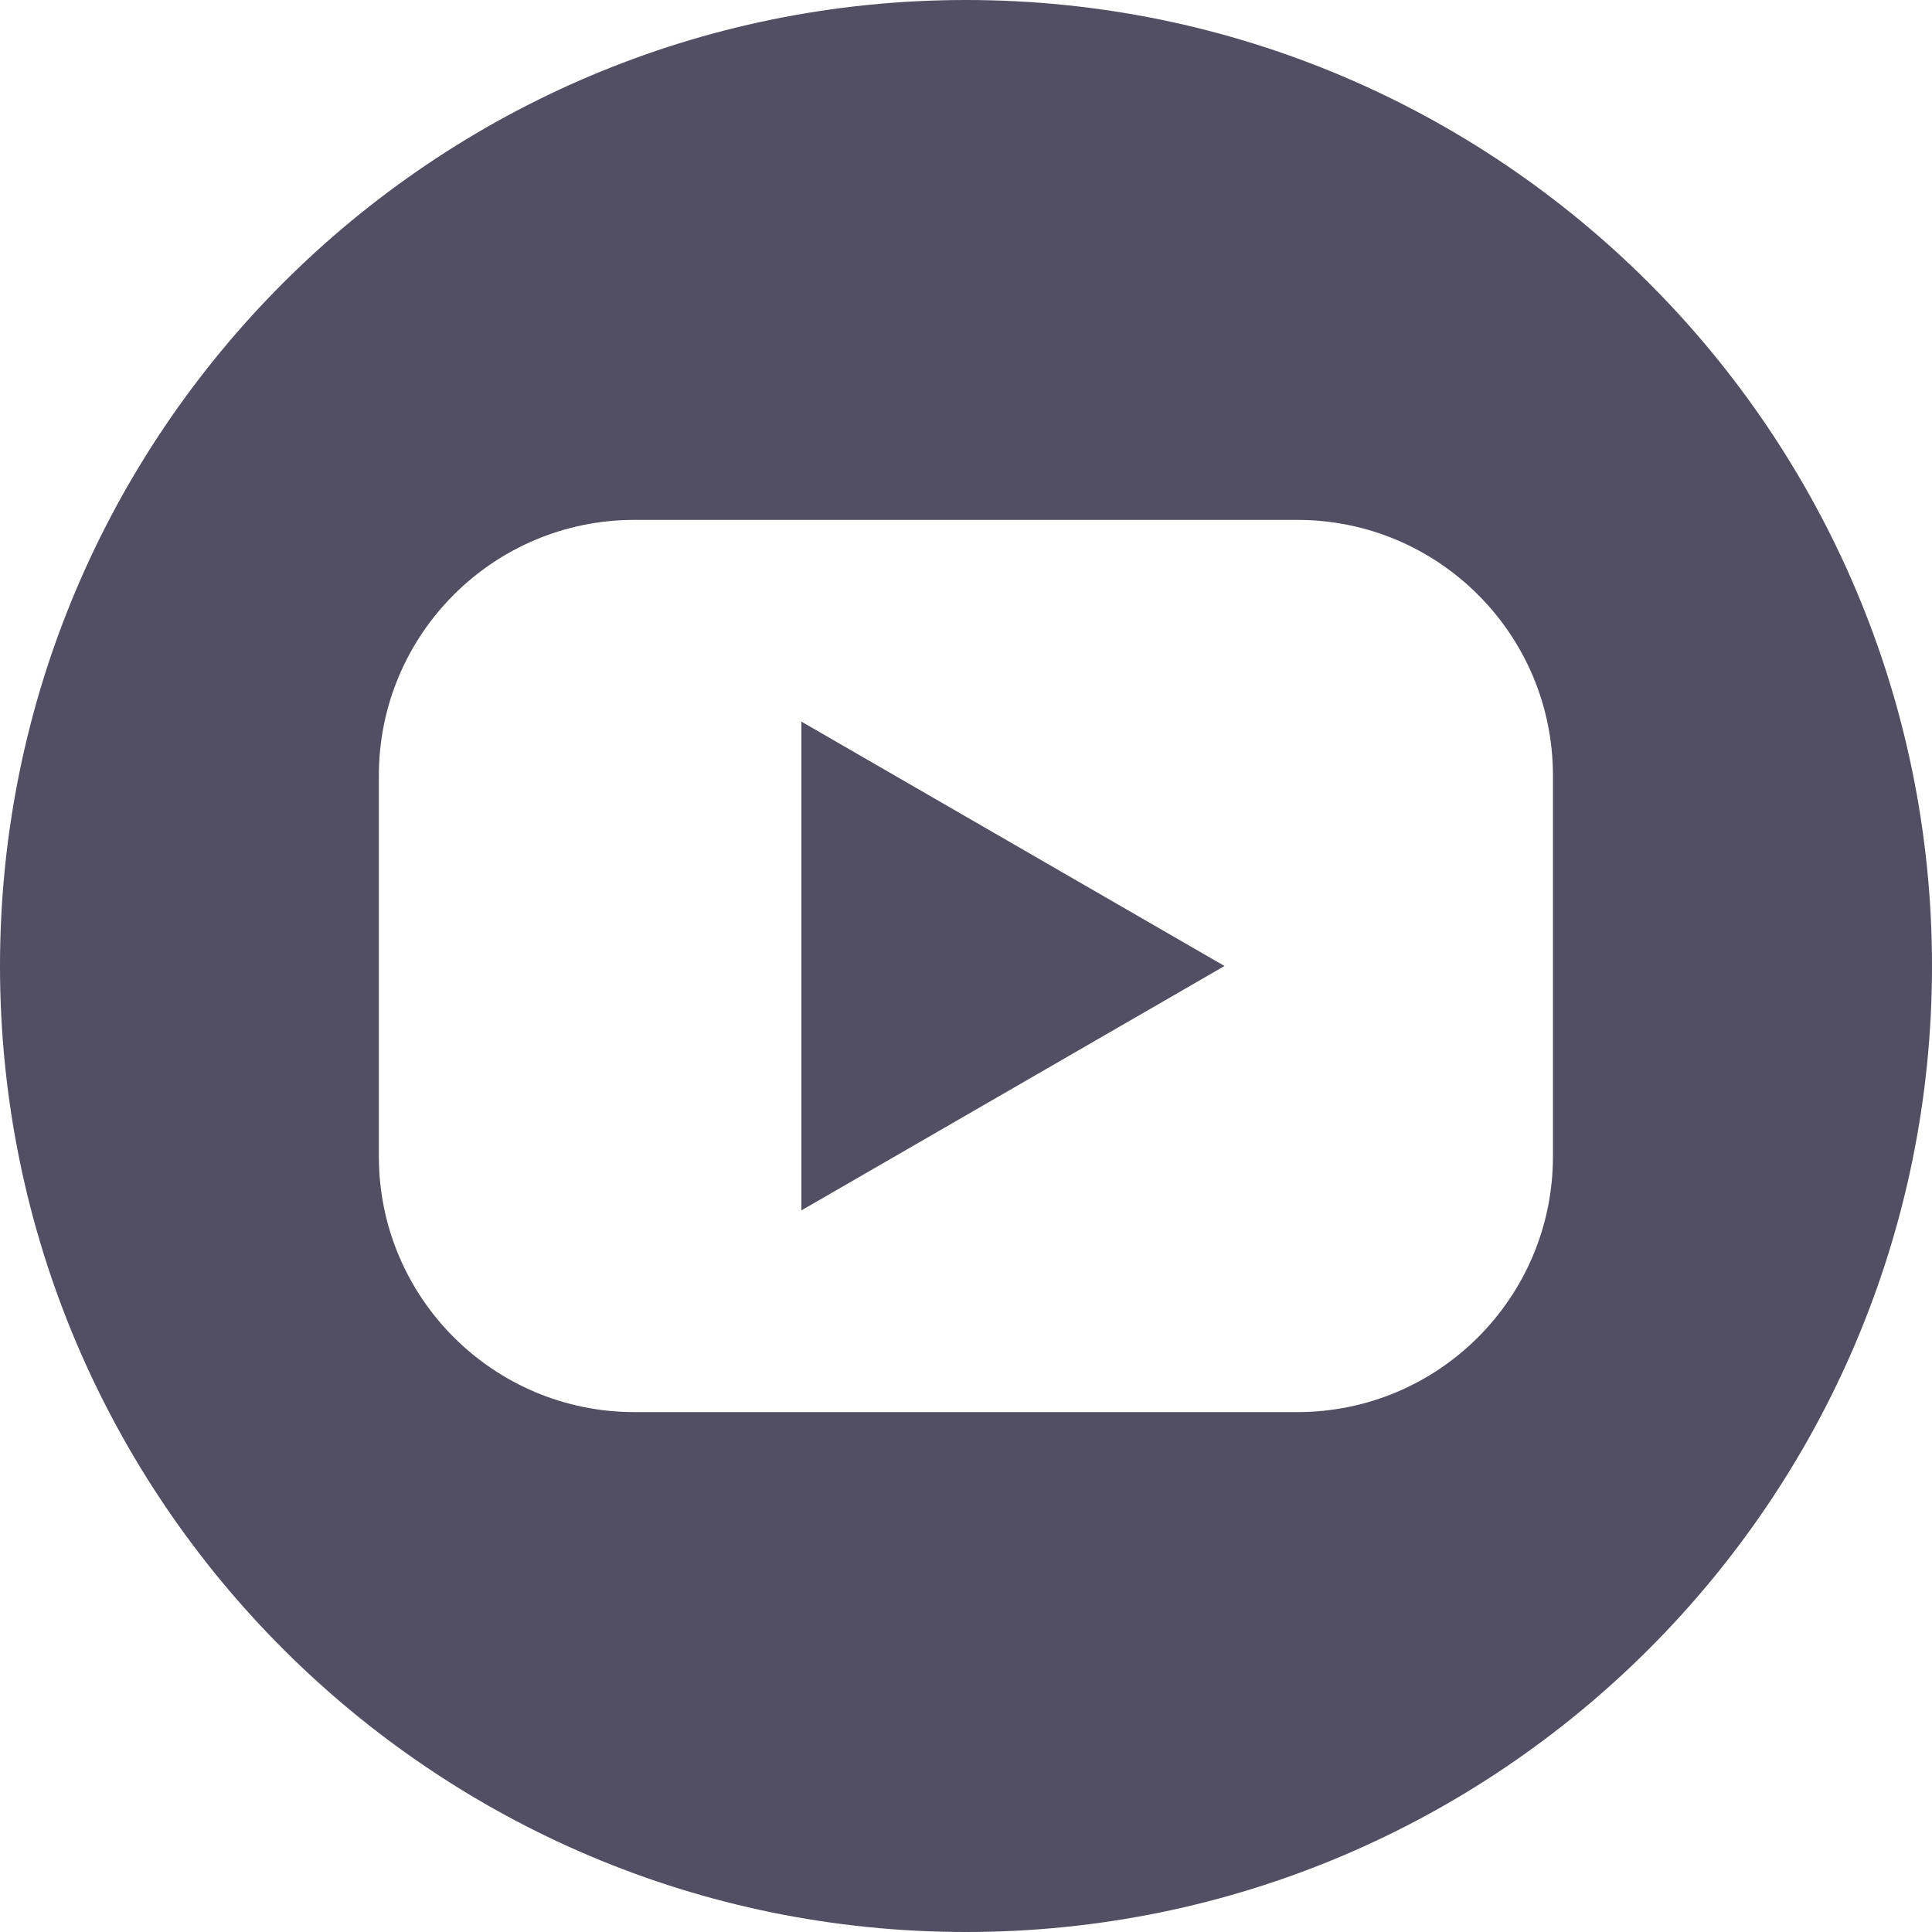
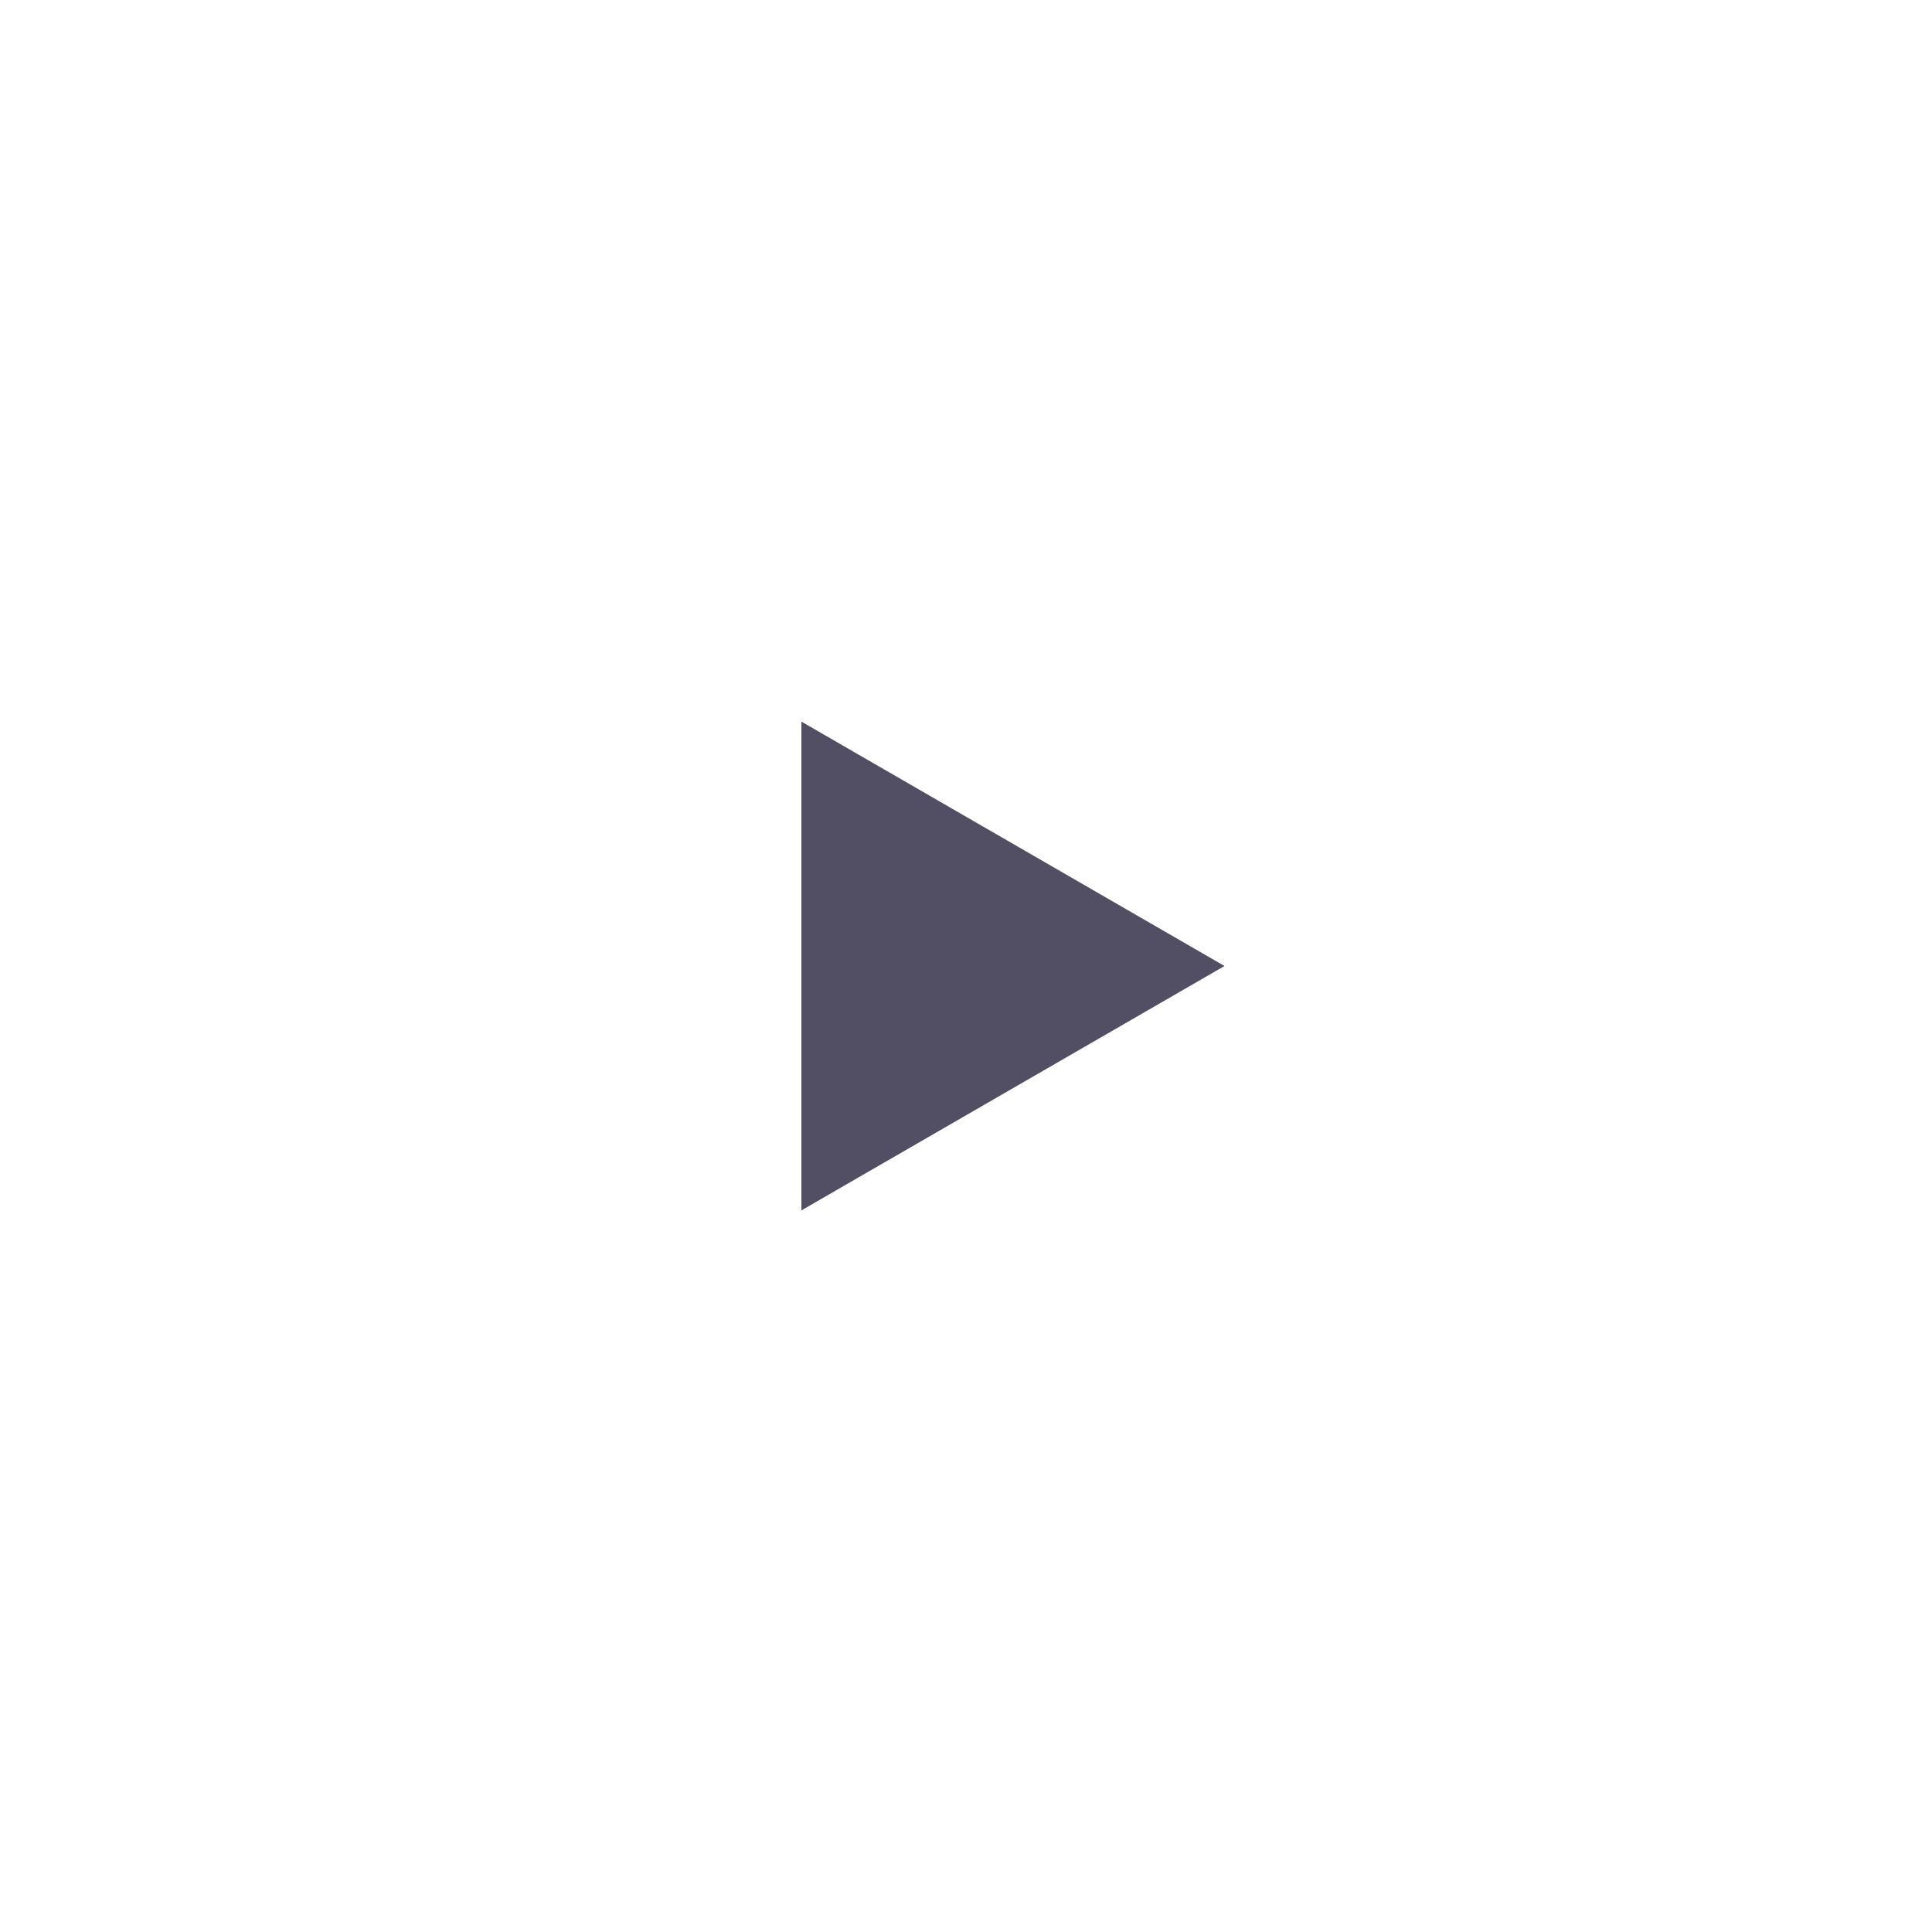
<svg xmlns="http://www.w3.org/2000/svg" id="Social_Icons:_YouTube" data-name="Social Icons: YouTube" viewBox="0 0 100 100">
  <defs>
    <style>
      .cls-1 {
        fill: #524e63;
      }
    </style>
  </defs>
  <polygon class="cls-1" points="41.48 62.65 63.38 50 41.48 37.35 41.48 62.65" />
-   <path class="cls-1" d="m50,0C22.4,0,0,22.4,0,50s22.4,50,50,50,50-22.4,50-50S77.6,0,50,0Zm30.38,59.86c0,7.3-5.92,13.23-13.23,13.23h-34.31c-7.3,0-13.23-5.92-13.23-13.23v-19.72c0-7.3,5.92-13.23,13.23-13.23h34.31c7.3,0,13.23,5.92,13.23,13.23v19.72Z" />
</svg>